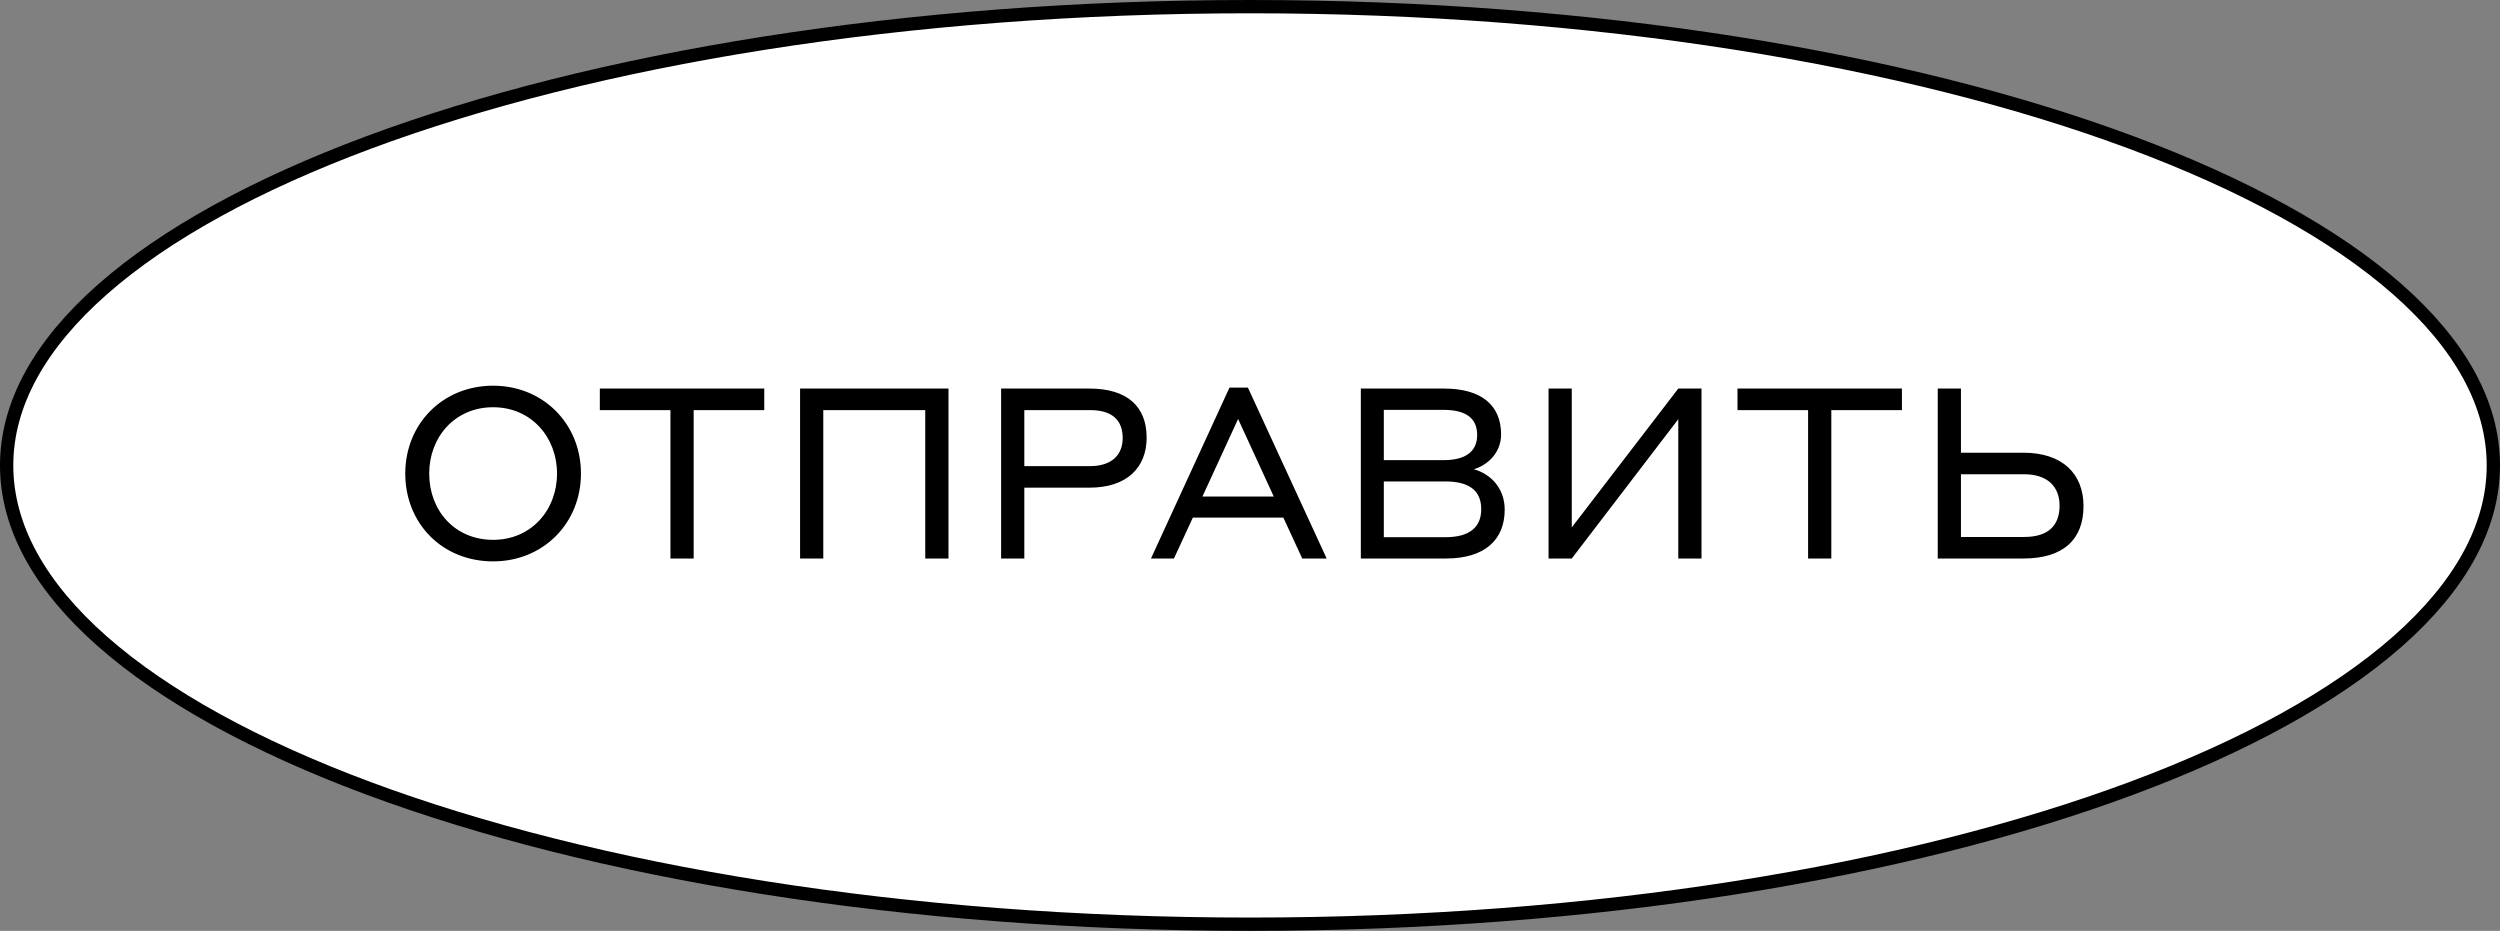
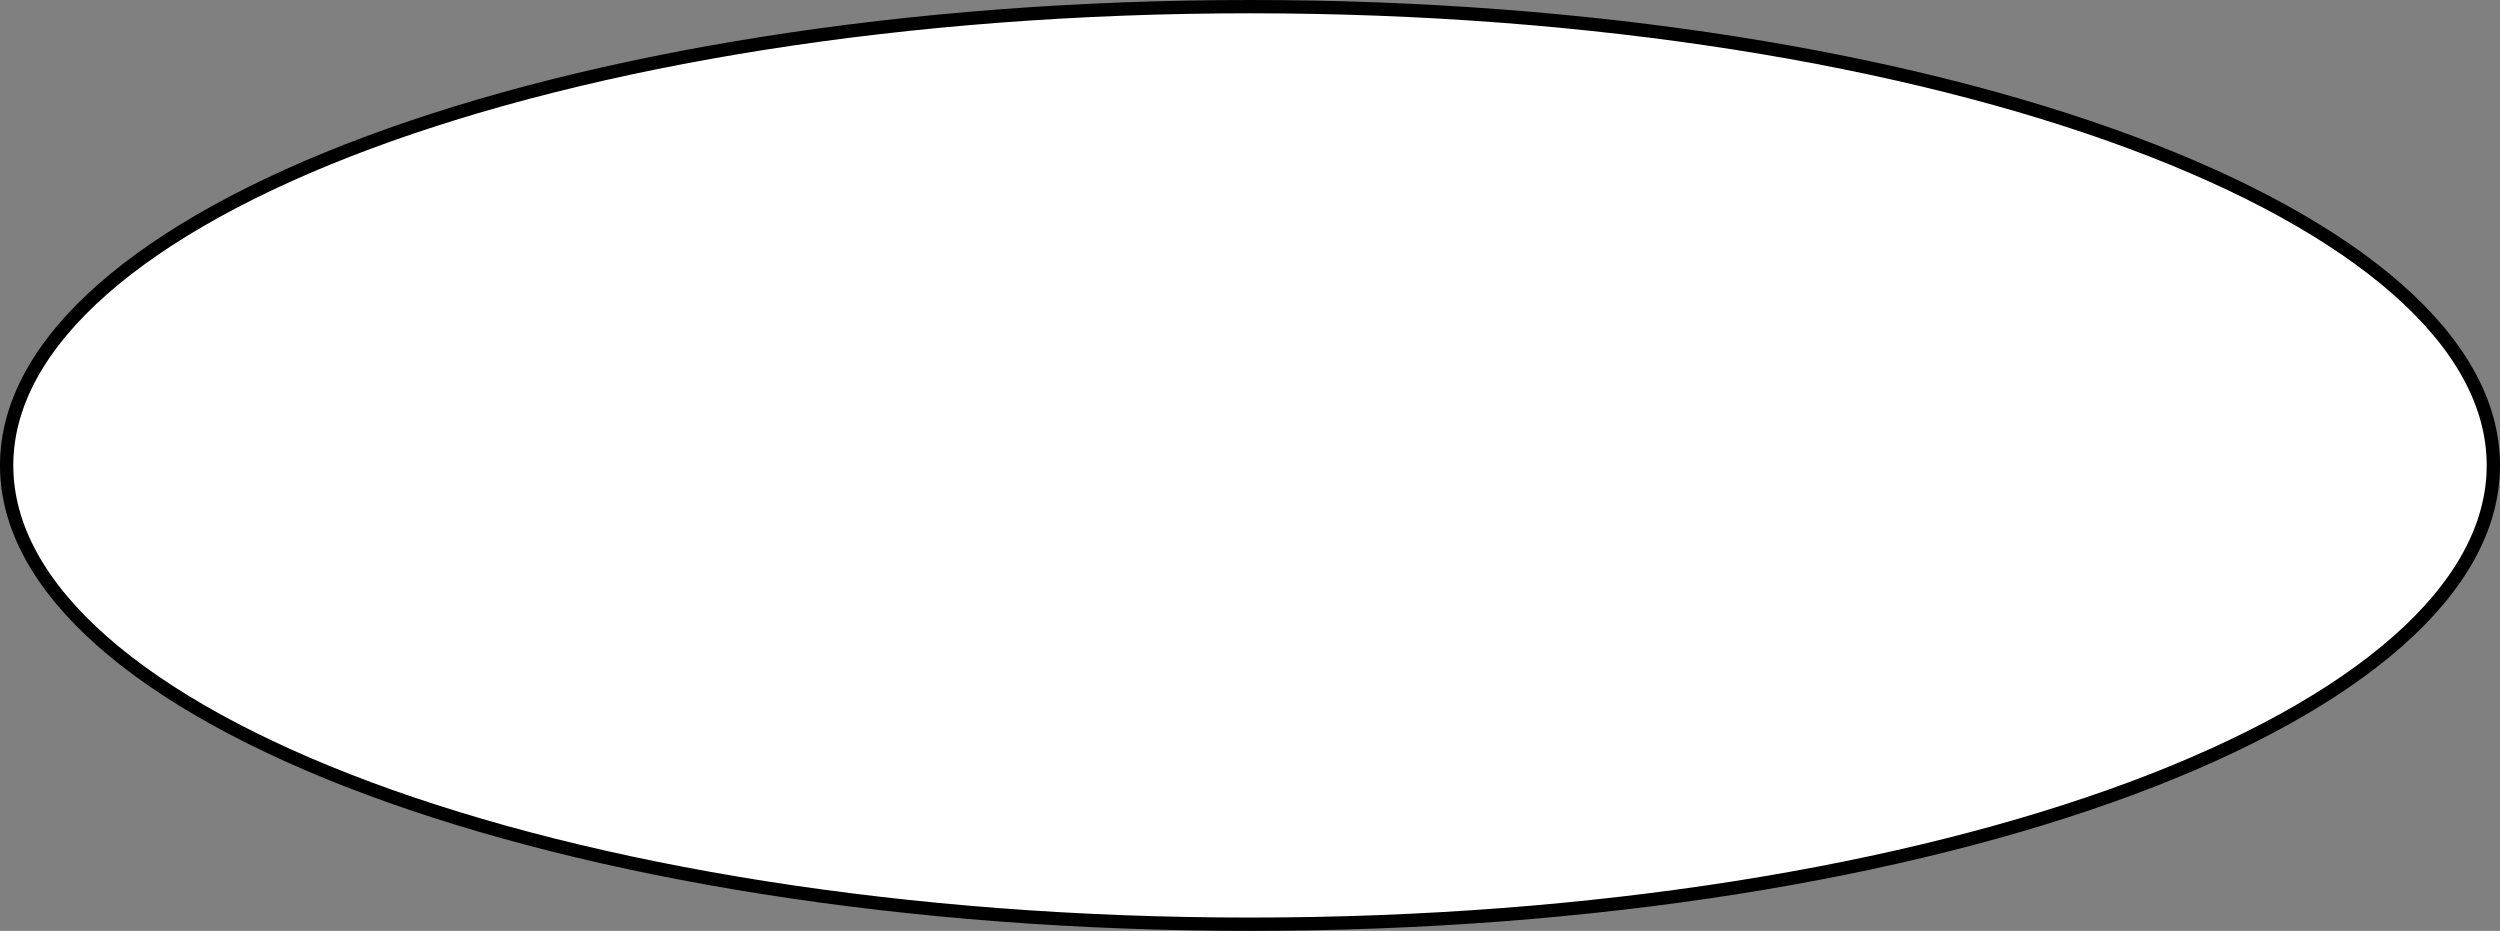
<svg xmlns="http://www.w3.org/2000/svg" width="188" height="70" viewBox="0 0 188 70" fill="none">
  <rect x="0" y="0" width="188" height="70" fill="#808080" stroke="none" />
  <path d="M187.5 35C187.5 39.637 184.978 44.115 180.283 48.248C175.588 52.381 168.766 56.125 160.294 59.28C143.352 65.588 119.914 69.5 94 69.5C68.086 69.5 44.648 65.588 27.706 59.28C19.234 56.125 12.412 52.381 7.717 48.248C3.022 44.115 0.5 39.637 0.5 35C0.5 30.363 3.022 25.885 7.717 21.752C12.412 17.619 19.234 13.875 27.706 10.72C44.648 4.412 68.086 0.5 94 0.5C119.914 0.5 143.352 4.412 160.294 10.72C168.766 13.875 175.588 17.619 180.283 21.752C184.978 25.885 187.5 30.363 187.5 35Z" fill="white" stroke="black" />
-   <path d="M37.082 42.216C33.266 42.216 30.476 39.372 30.476 35.61C30.476 31.866 33.302 29.004 37.082 29.004C40.844 29.004 43.688 31.866 43.688 35.61C43.688 39.354 40.844 42.216 37.082 42.216ZM37.082 40.596C39.962 40.596 41.888 38.346 41.888 35.61C41.888 32.892 39.962 30.624 37.082 30.624C34.202 30.624 32.276 32.874 32.276 35.61C32.276 38.4 34.202 40.596 37.082 40.596ZM45.107 30.84V29.22H57.473V30.84H52.163V42H50.417V30.84H45.107ZM60.166 42V29.22H71.326V42H69.579V30.84H61.911V42H60.166ZM75.283 42V29.22H81.925C84.751 29.22 86.227 30.552 86.227 32.91C86.227 35.16 84.751 36.672 81.925 36.672H77.029V42H75.283ZM81.979 30.84H77.029V35.052H81.979C83.635 35.052 84.427 34.17 84.427 32.946C84.427 31.596 83.635 30.84 81.979 30.84ZM97.929 42L96.507 38.922H89.703L88.281 42H86.553L92.457 29.148H93.843L99.765 42H97.929ZM90.423 37.338H95.787L93.105 31.506L90.423 37.338ZM102.335 42V29.22H108.599C111.389 29.22 112.883 30.462 112.883 32.676C112.883 34.062 111.839 34.998 110.831 35.286C112.073 35.628 113.153 36.69 113.153 38.328C113.153 40.578 111.677 42 108.725 42H102.335ZM108.563 30.822H104.063V34.602H108.563C110.237 34.602 111.083 33.936 111.083 32.712C111.083 31.452 110.237 30.822 108.563 30.822ZM108.689 36.204H104.063V40.398H108.689C110.561 40.398 111.389 39.606 111.389 38.292C111.389 36.942 110.543 36.204 108.689 36.204ZM116.451 42V29.22H118.197V39.66L126.207 29.22H127.953V42H126.207V31.524L118.197 42H116.451ZM130.659 30.84V29.22H143.025V30.84H137.715V42H135.969V30.84H130.659ZM147.464 34.044H152.162C155.132 34.044 156.68 35.664 156.68 38.058C156.68 40.56 155.168 42 152.162 42H145.718V29.22H147.464V34.044ZM152.216 35.664H147.464V40.38H152.216C154.016 40.38 154.88 39.534 154.88 38.022C154.88 36.636 154.016 35.664 152.216 35.664Z" fill="black" />
</svg>